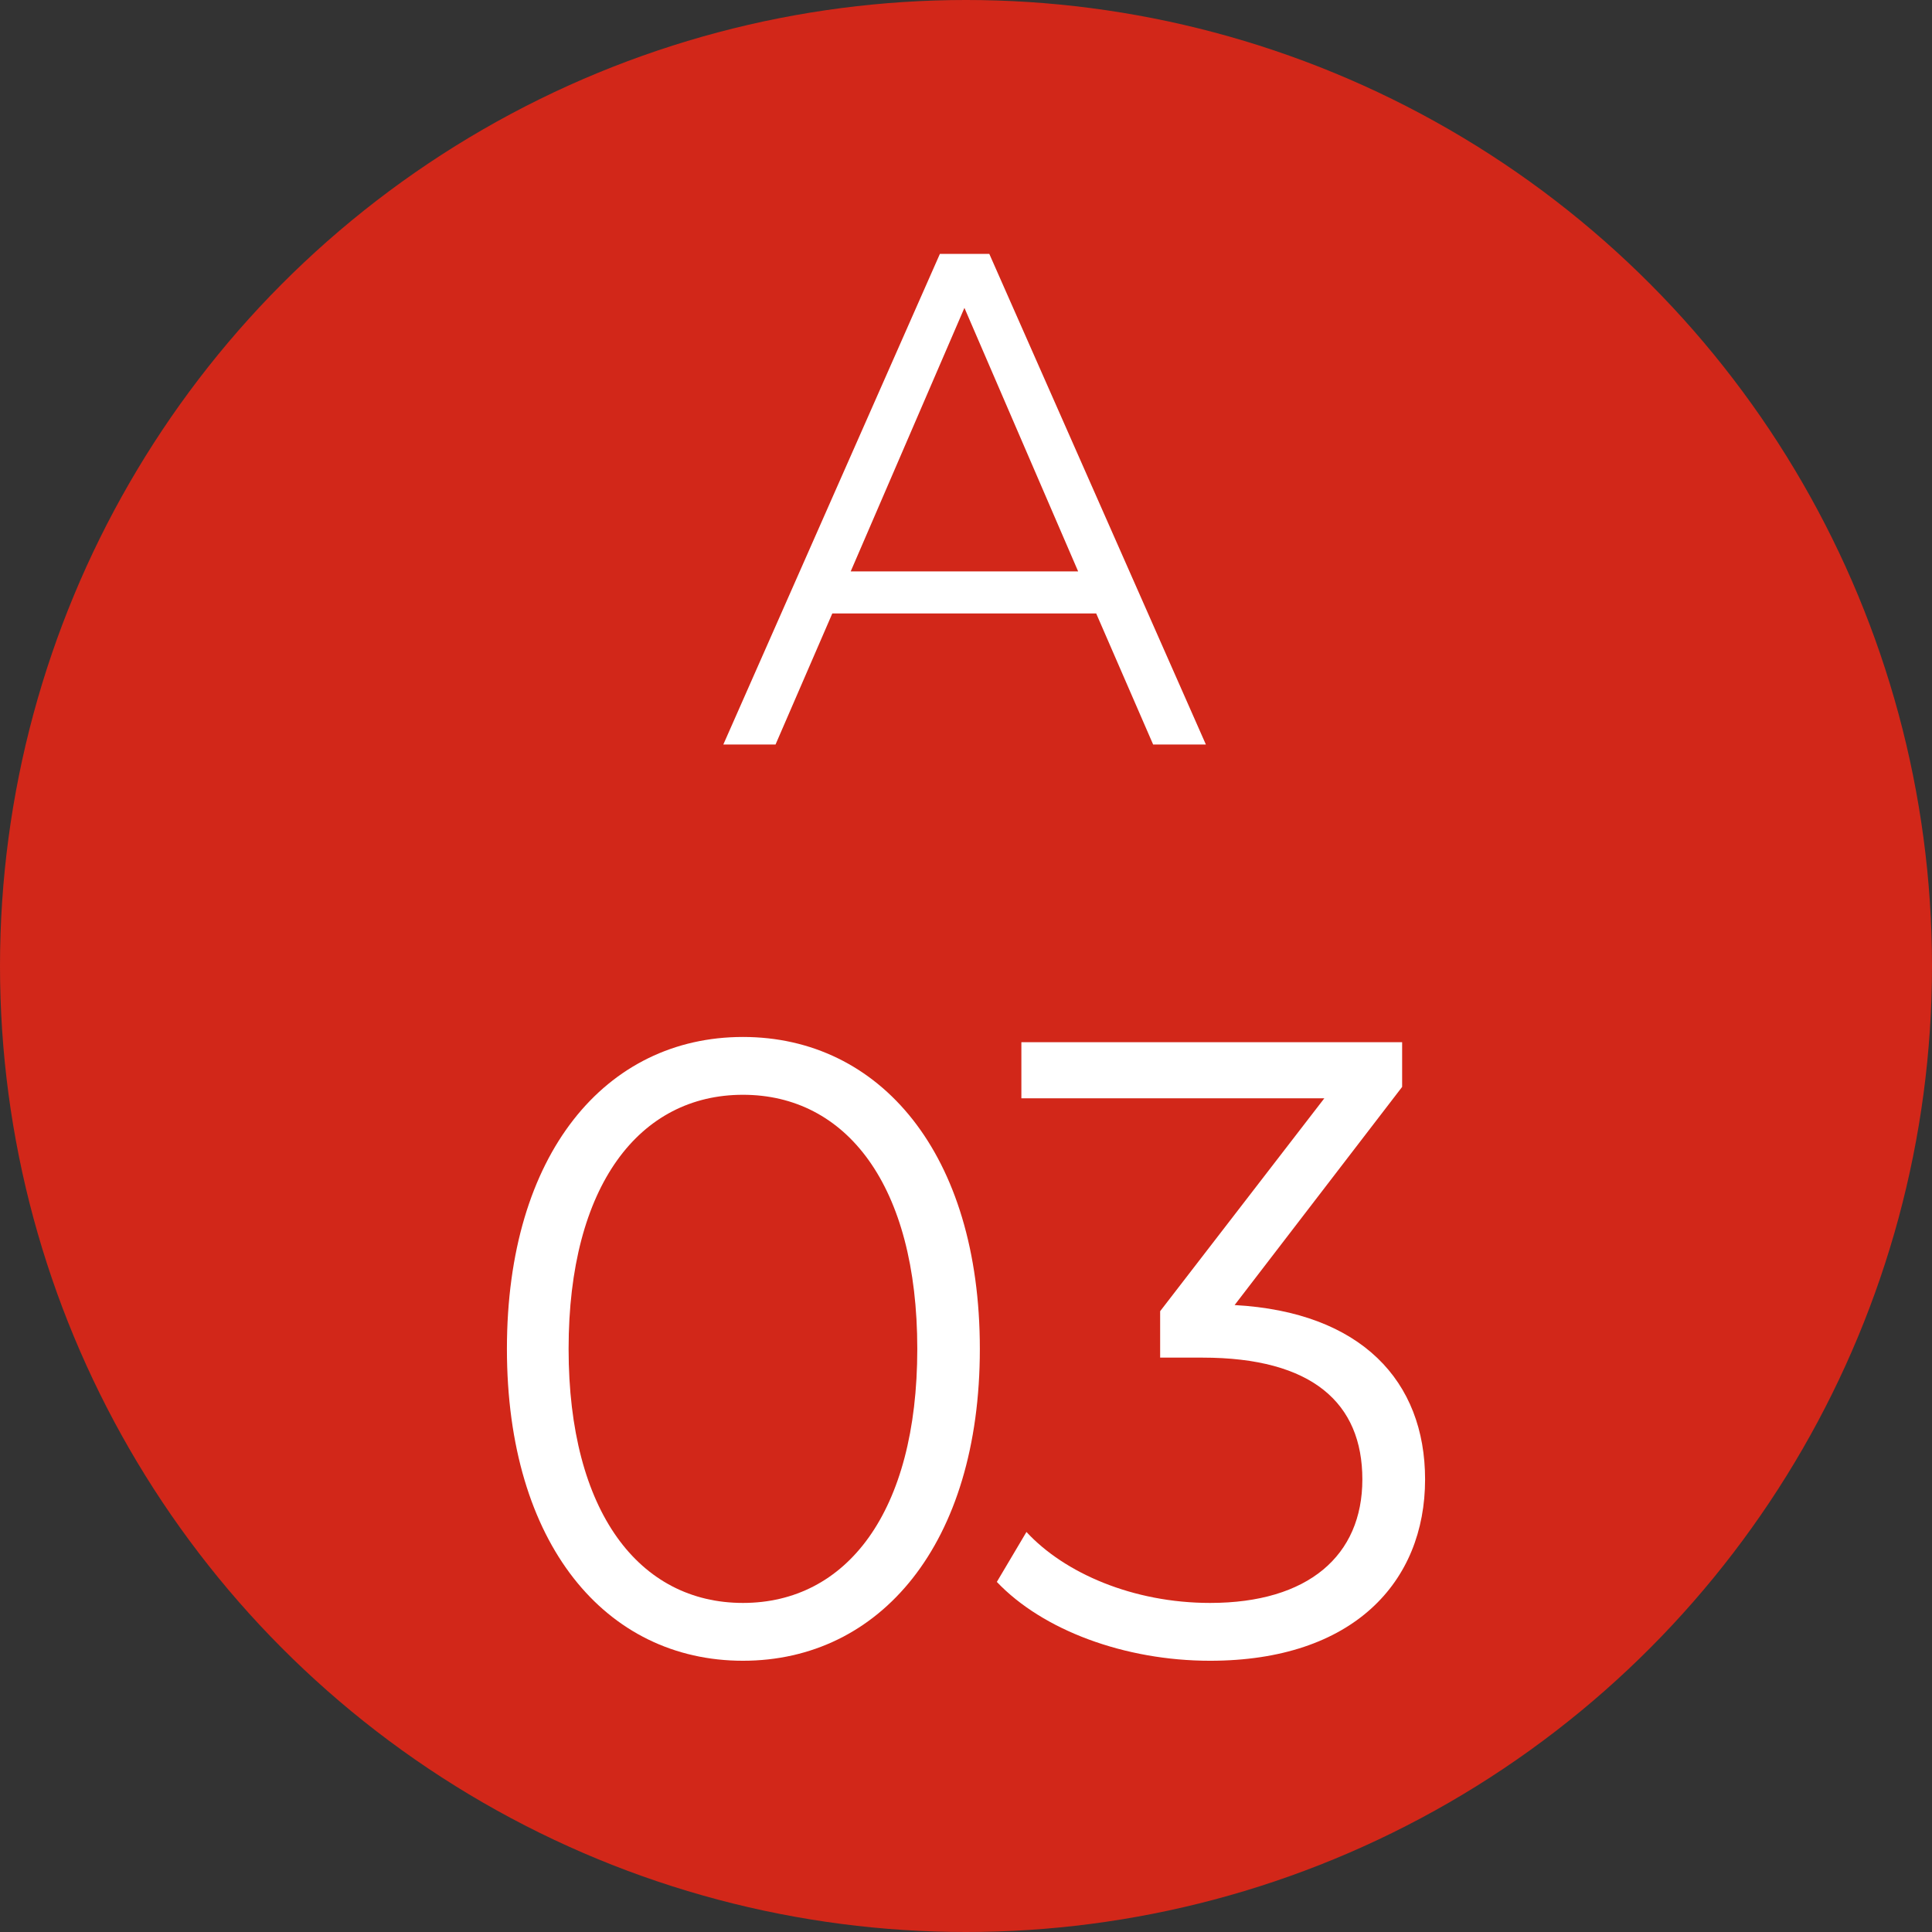
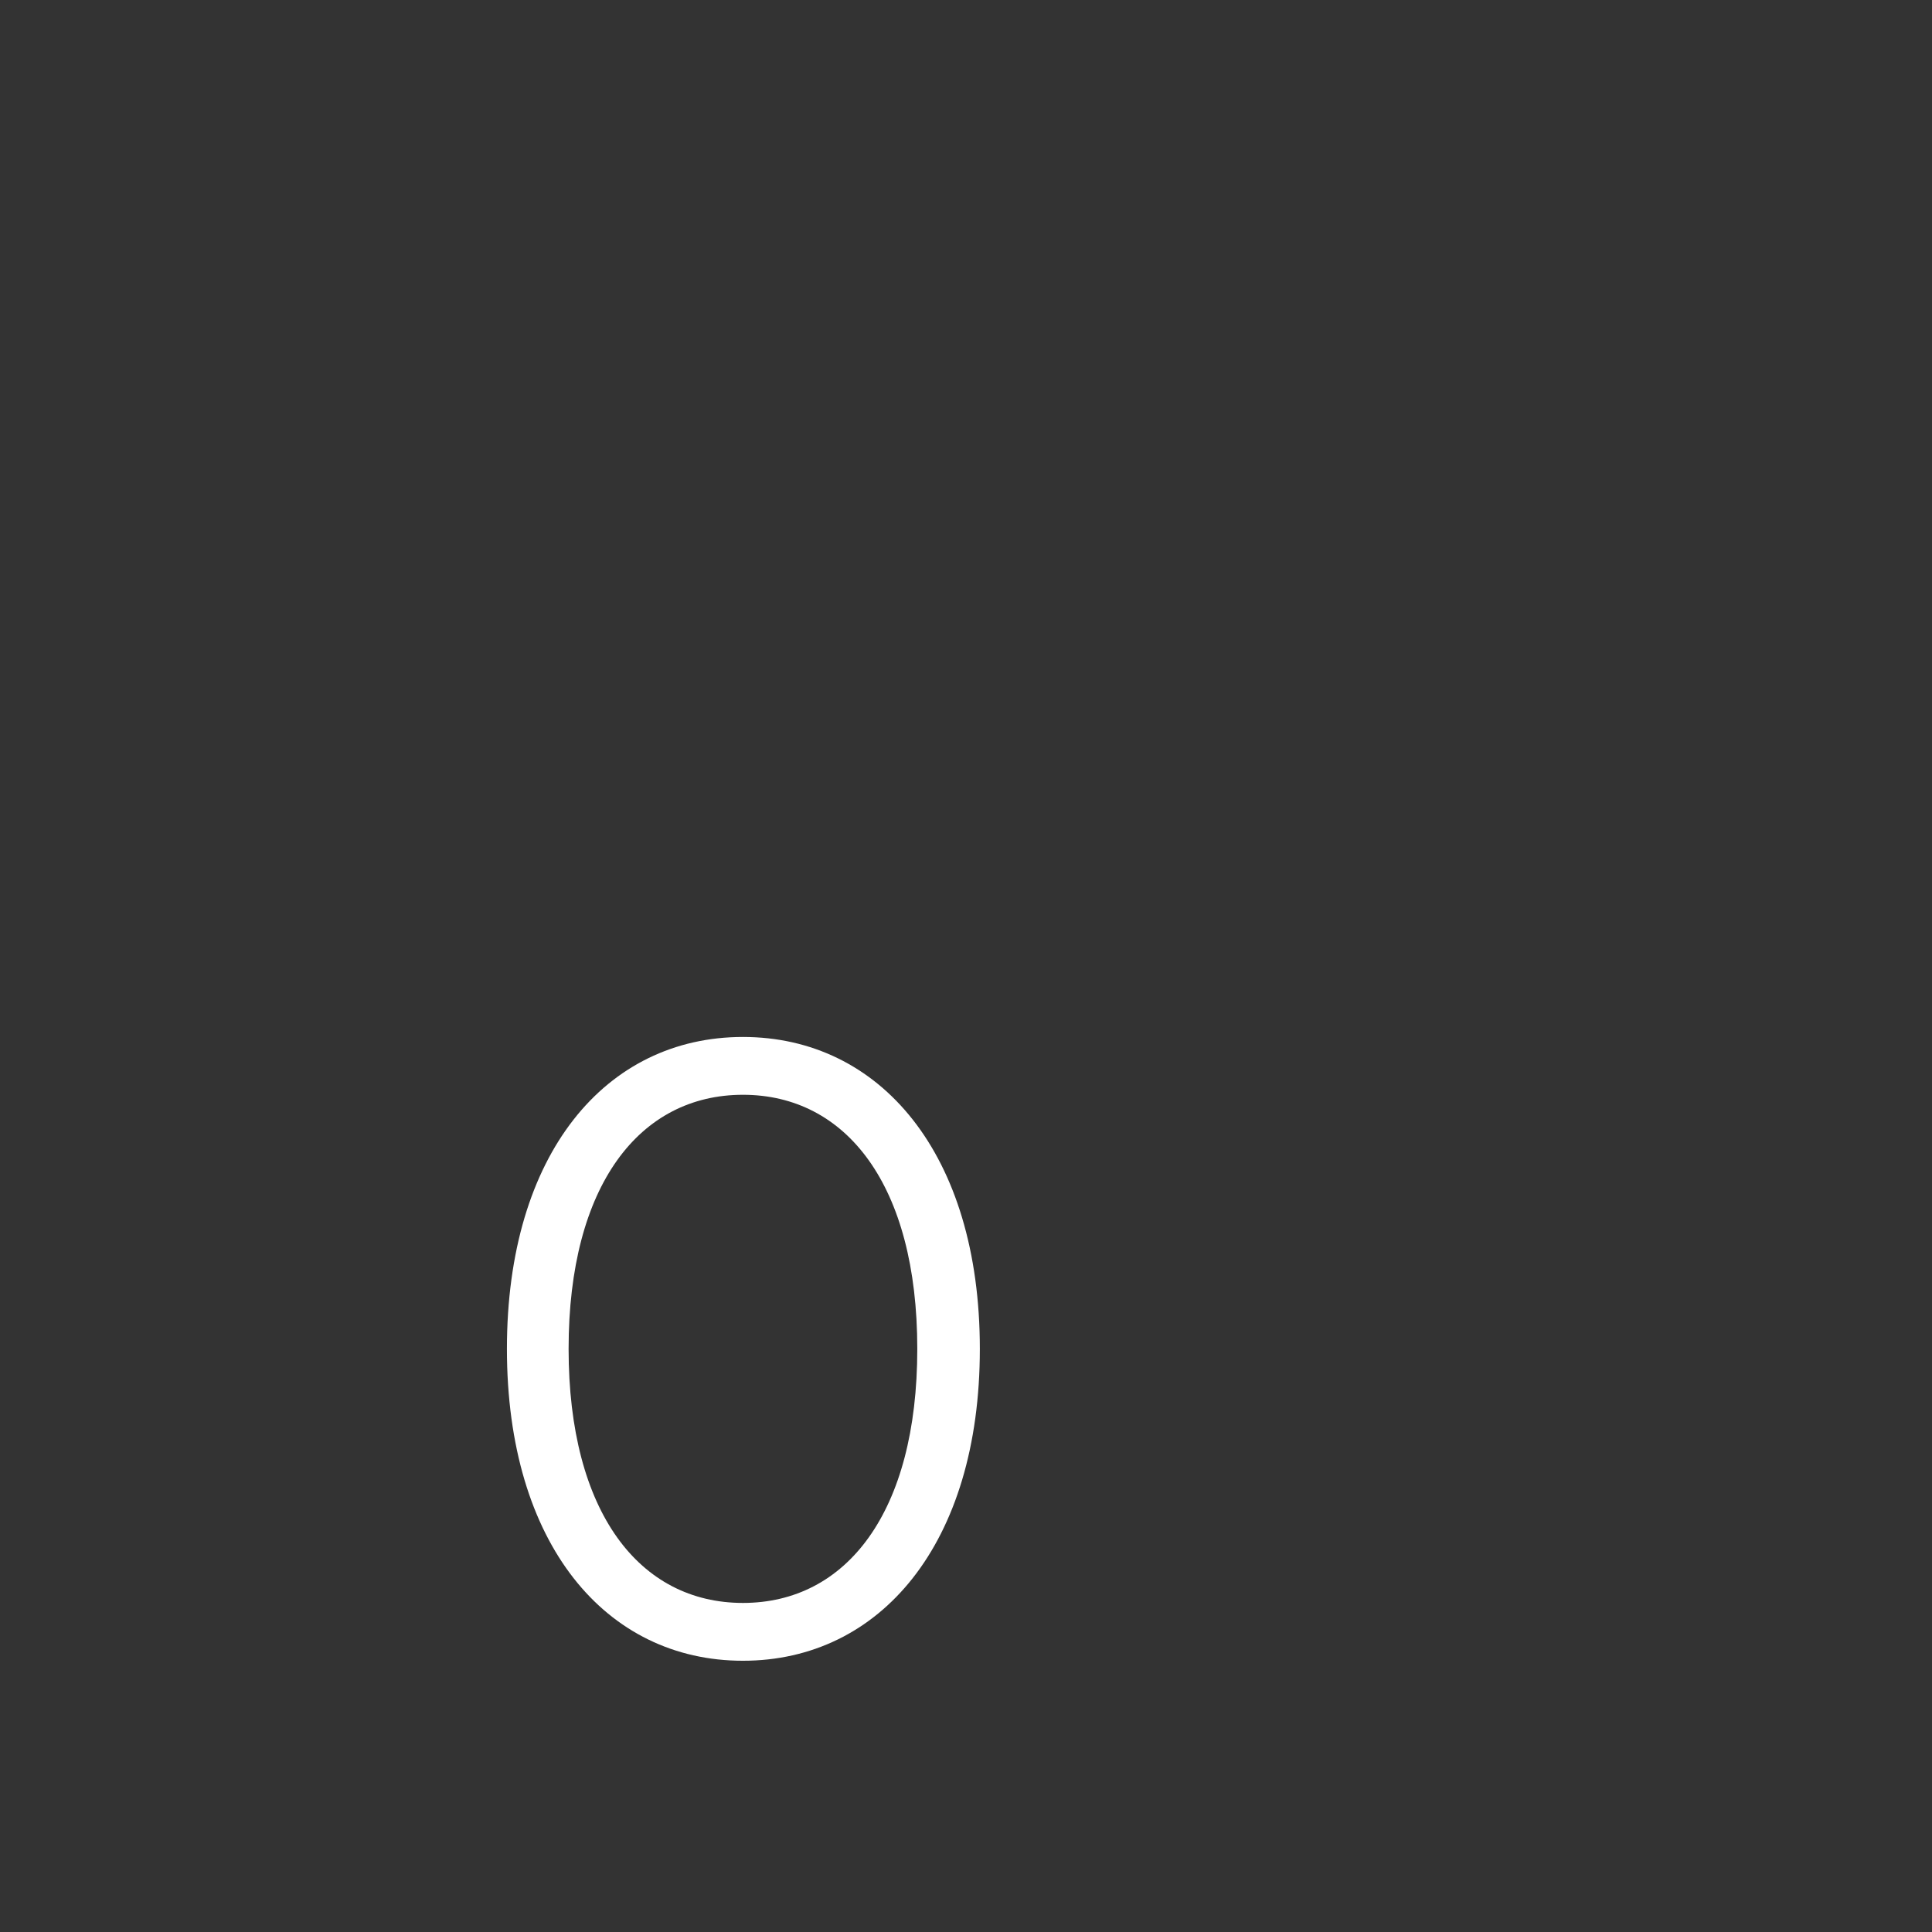
<svg xmlns="http://www.w3.org/2000/svg" id="_レイヤー_2" viewBox="0 0 110.26 110.26">
  <rect x="0" y="0" width="110.26" height="110.26" fill="#333333" stroke="none" />
  <defs>
    <style>.cls-1{fill:#d22719;}.cls-2{fill:#fff;}</style>
  </defs>
  <g id="_要素">
-     <circle class="cls-1" cx="55.13" cy="55.13" r="55.13" />
-     <path class="cls-2" d="M62.57,35.01h-15.07l-3.24,7.48h-2.98l12.36-28h2.82l12.36,28h-3.01l-3.25-7.48ZM61.53,32.61l-6.49-15.04-6.49,15.04h12.98Z" />
    <path class="cls-2" d="M28.93,76.98c0-11.15,5.65-17.8,13.47-17.8s13.52,6.65,13.52,17.8-5.7,17.8-13.52,17.8-13.47-6.65-13.47-17.8ZM52.35,76.98c0-9.35-4.06-14.5-9.95-14.5s-9.95,5.15-9.95,14.5,4.06,14.5,9.95,14.5,9.95-5.15,9.95-14.5Z" />
-     <path class="cls-2" d="M81.33,84.43c0,5.85-4.1,10.35-12.27,10.35-4.88,0-9.56-1.75-12.17-4.5l1.69-2.85c2.17,2.35,6.09,4.05,10.48,4.05,5.6,0,8.69-2.7,8.69-7.05s-2.85-6.95-9.13-6.95h-2.41v-2.65l9.37-12.15h-17.29v-3.2h21.73v2.55l-9.56,12.45c7.24.4,10.87,4.35,10.87,9.95Z" />
  </g>
</svg>